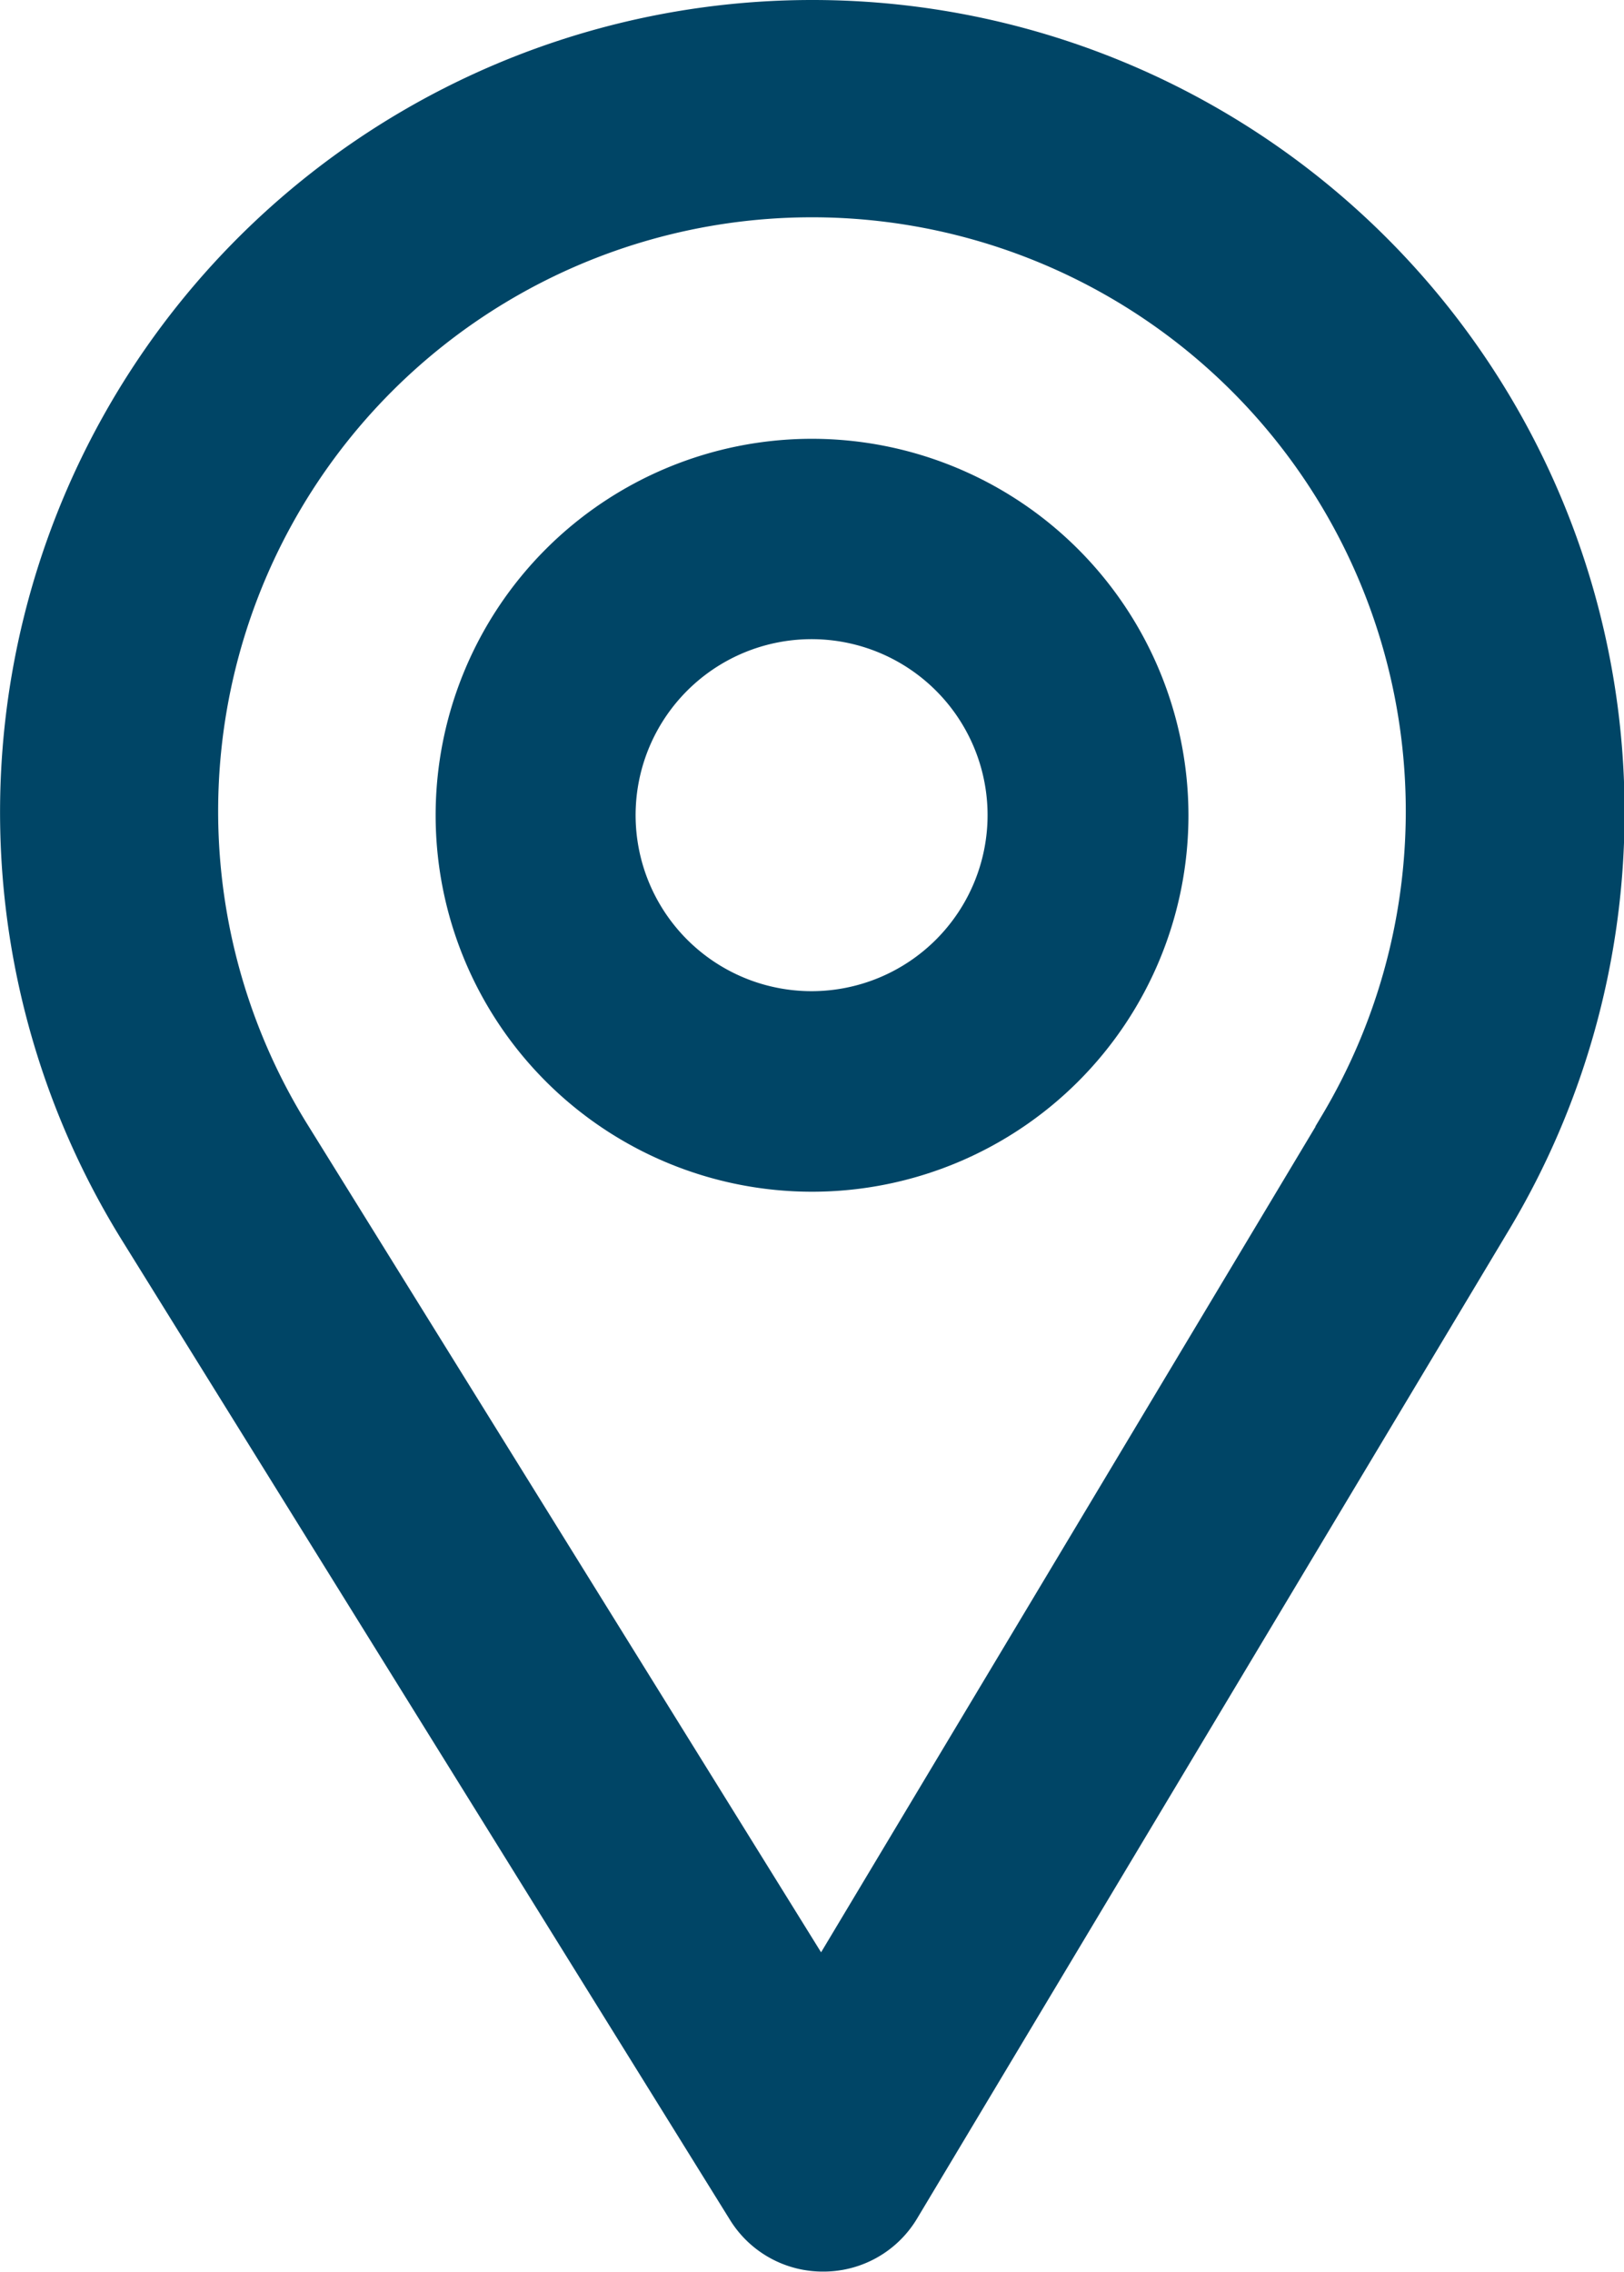
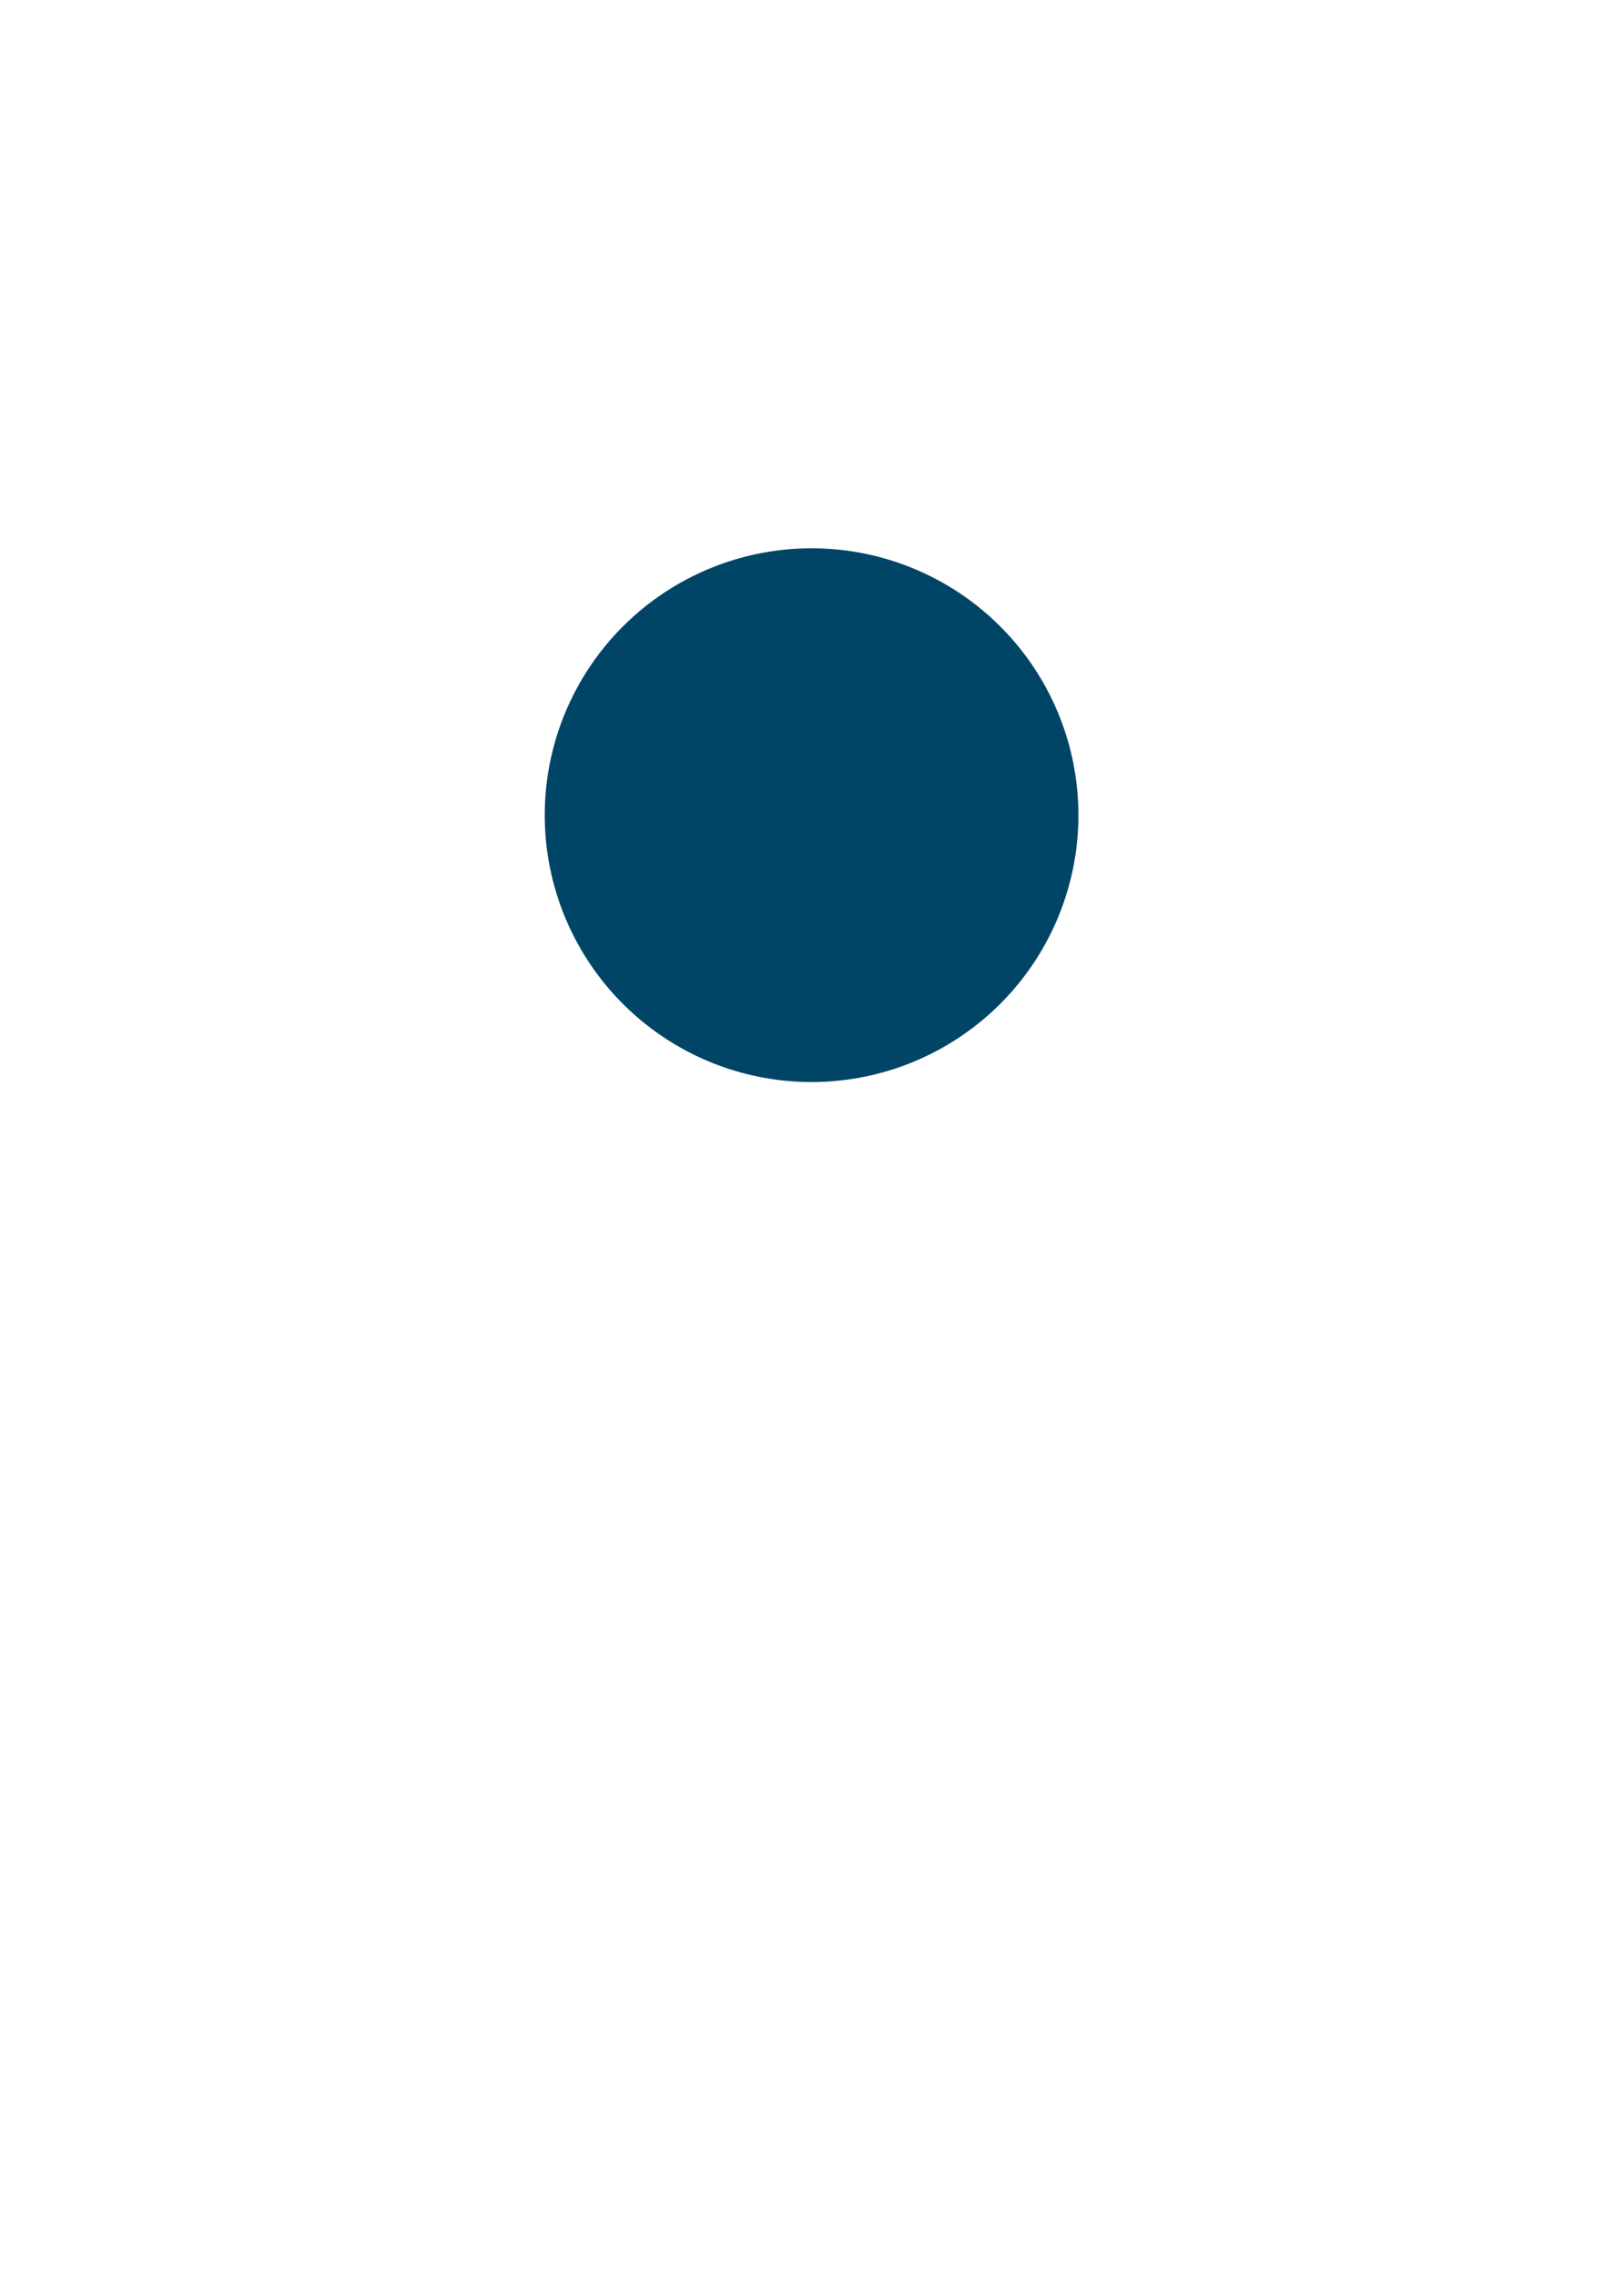
<svg xmlns="http://www.w3.org/2000/svg" width="17.875" height="25" viewBox="0 0 17.875 25">
  <g transform="translate(0.5 0.5)">
-     <path d="M84.438,0a8.439,8.439,0,0,0-7.178,12.874l6.7,10.793a.7.7,0,0,0,.6.332h.006a.7.7,0,0,0,.6-.342l6.527-10.9A8.439,8.439,0,0,0,84.438,0Zm6.041,12.038-5.934,9.908-6.089-9.813a7.036,7.036,0,1,1,12.023-.1Z" transform="translate(-76)" fill="#004566" stroke="#004566" stroke-width="1" />
-     <path d="M169.643,90a3.643,3.643,0,1,0,3.643,3.643A3.647,3.647,0,0,0,169.643,90Zm0,6.079a2.437,2.437,0,1,1,2.432-2.437A2.438,2.438,0,0,1,169.643,96.079Z" transform="translate(-161.205 -85.171)" fill="#004566" stroke="#004566" stroke-width="1" />
+     <path d="M169.643,90A3.647,3.647,0,0,0,169.643,90Zm0,6.079a2.437,2.437,0,1,1,2.432-2.437A2.438,2.438,0,0,1,169.643,96.079Z" transform="translate(-161.205 -85.171)" fill="#004566" stroke="#004566" stroke-width="1" />
  </g>
</svg>